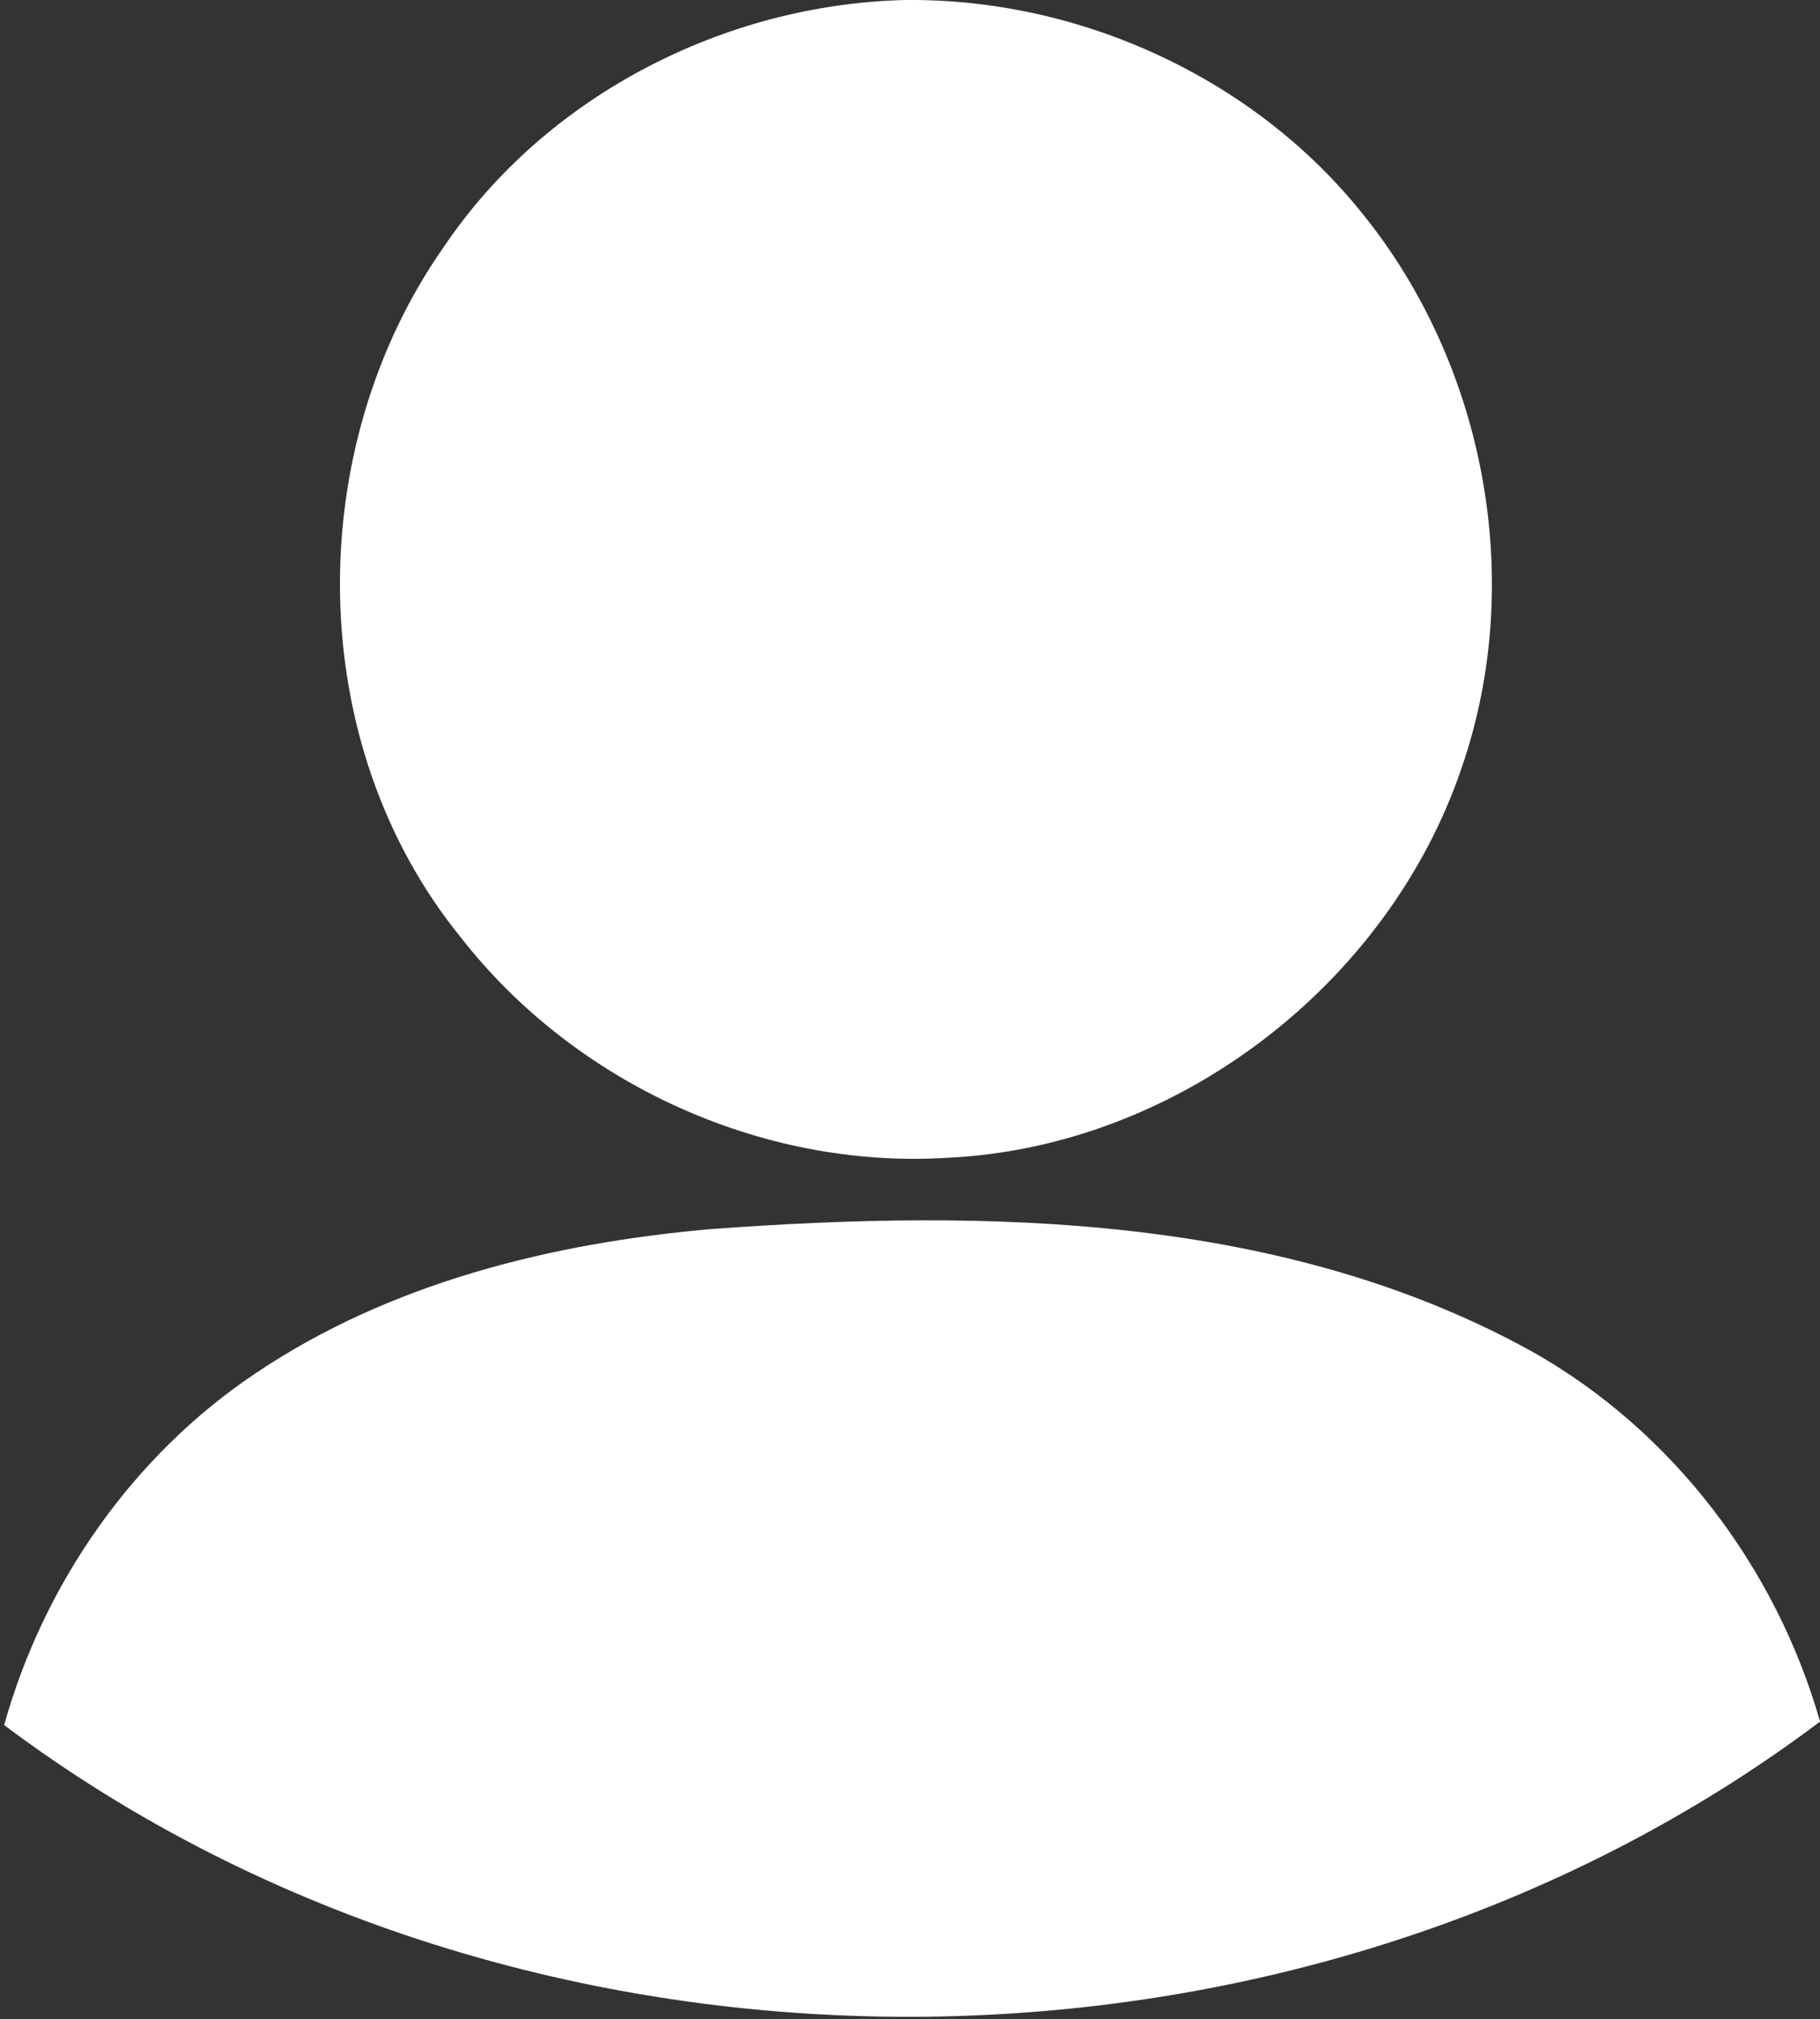
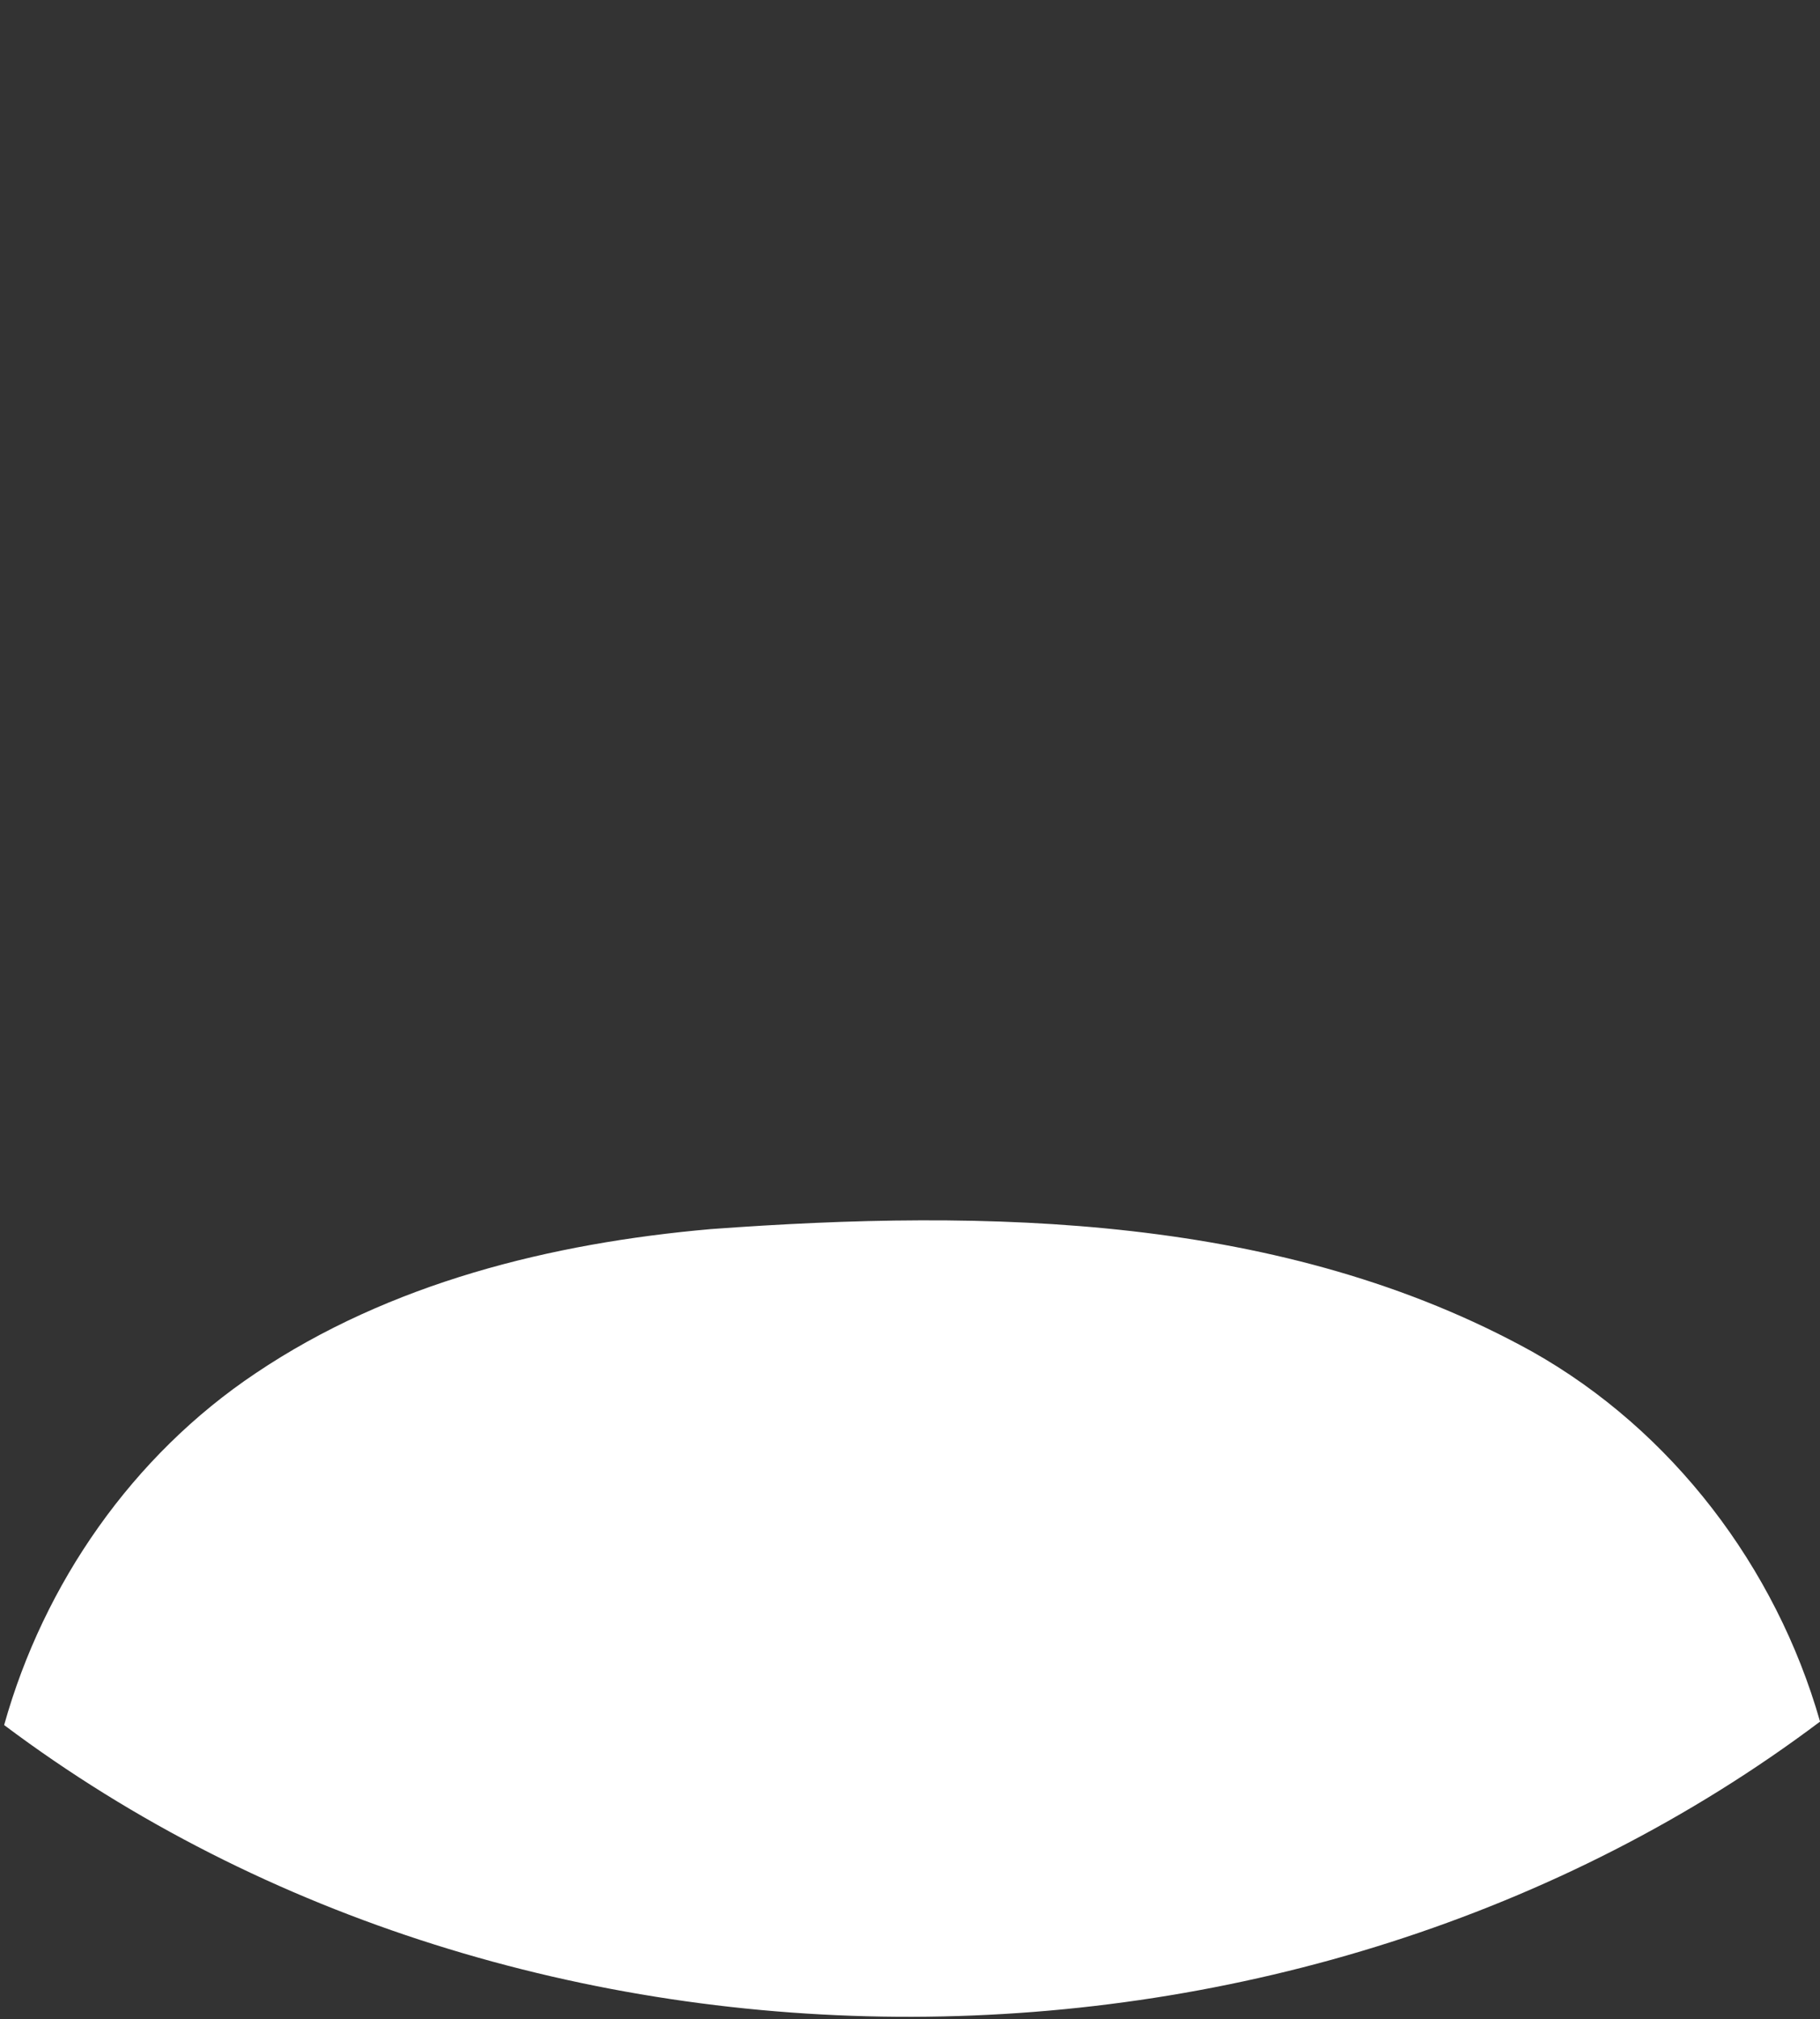
<svg xmlns="http://www.w3.org/2000/svg" width="202pt" height="224pt" viewBox="0 0 202 224" version="1.1">
  <rect x="0" y="0" width="202" height="224" fill="#333333" stroke="none" />
  <g id="#ffffffff">
-     <path fill="#ffffff" opacity="1.00" d=" M 100.46 0.00 L 101.54 0.00 C 120.52 0.12 139.38 8.89 151.26 23.75 C 164.91 40.65 169.34 64.59 162.23 85.17 C 154.06 109.28 130.46 127.34 104.96 128.45 C 84.45 129.67 63.72 120.14 51.12 103.96 C 33.66 82.47 33.51 49.77 49.30 27.33 C 60.59 10.61 80.40 0.48 100.46 0.00 Z" />
    <path fill="#ffffff" opacity="1.00" d=" M 78.90 136.35 C 109.56 134.10 142.47 134.68 170.05 149.94 C 185.60 158.69 197.11 173.86 202.00 190.96 L 202.00 190.99 C 144.26 234.41 58.30 234.76 0.46 191.37 C 4.86 175.64 14.75 161.45 28.36 152.35 C 43.26 142.32 61.20 137.90 78.90 136.35 Z" />
  </g>
</svg>